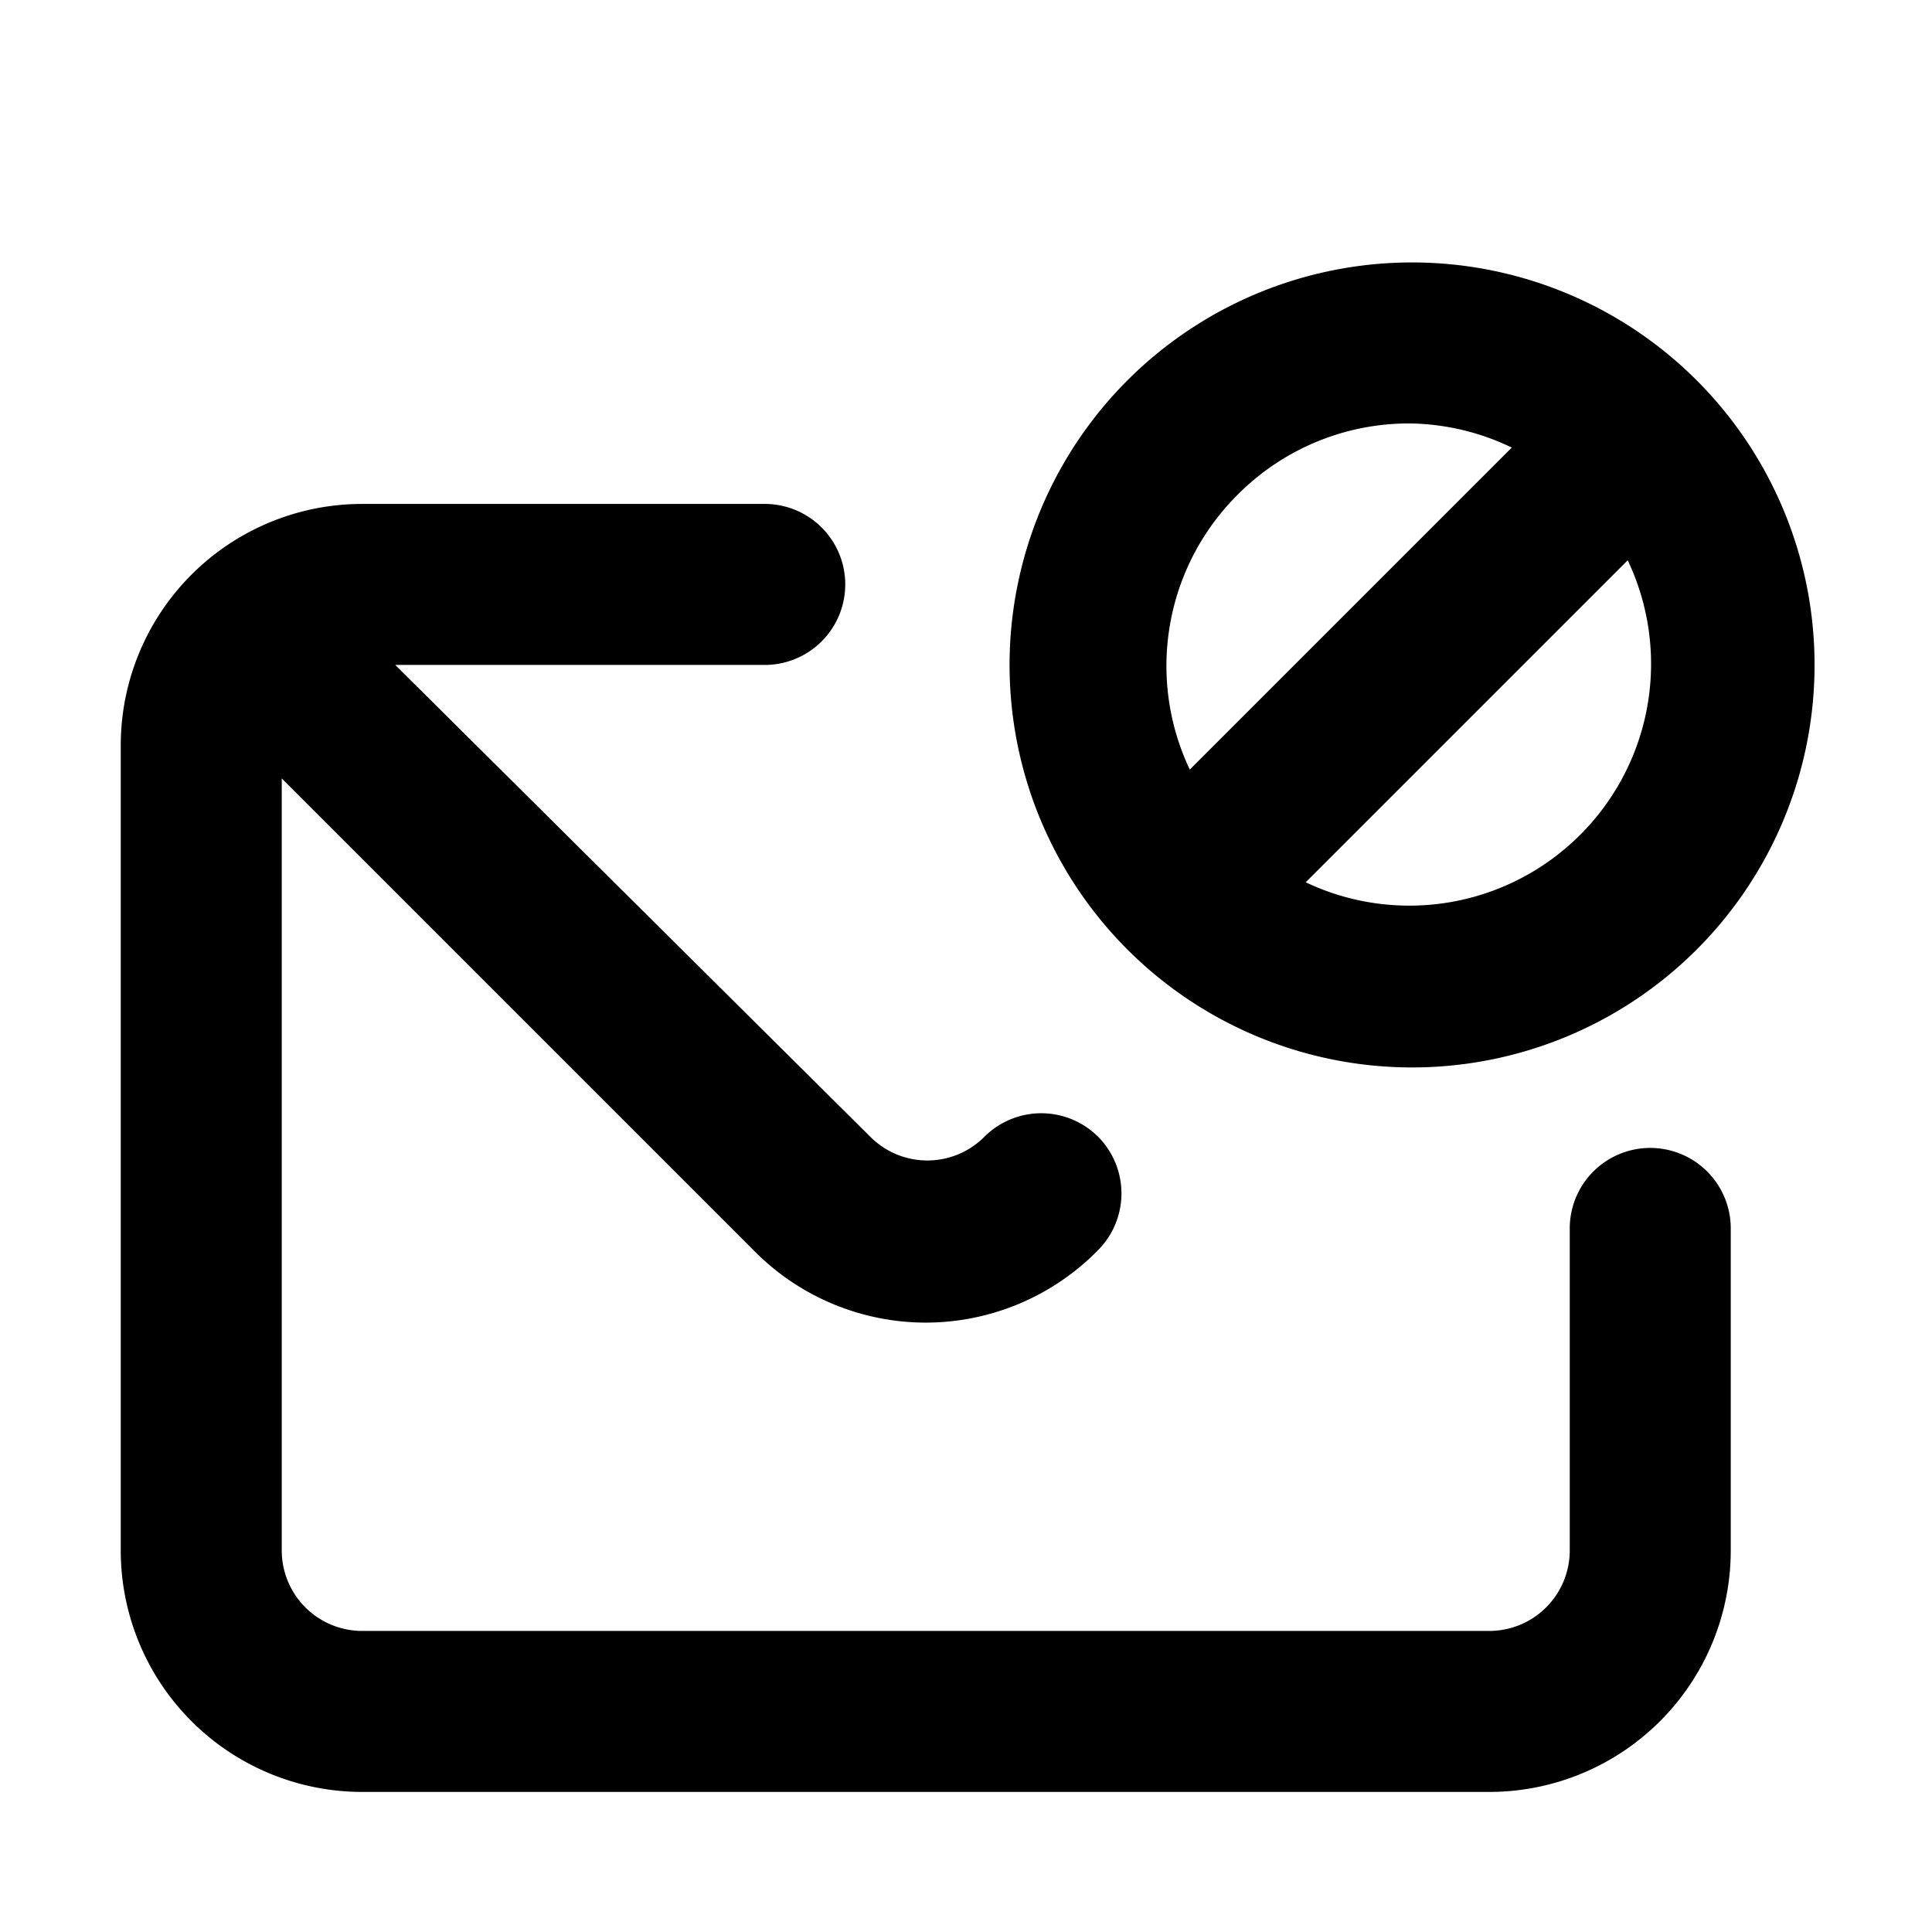
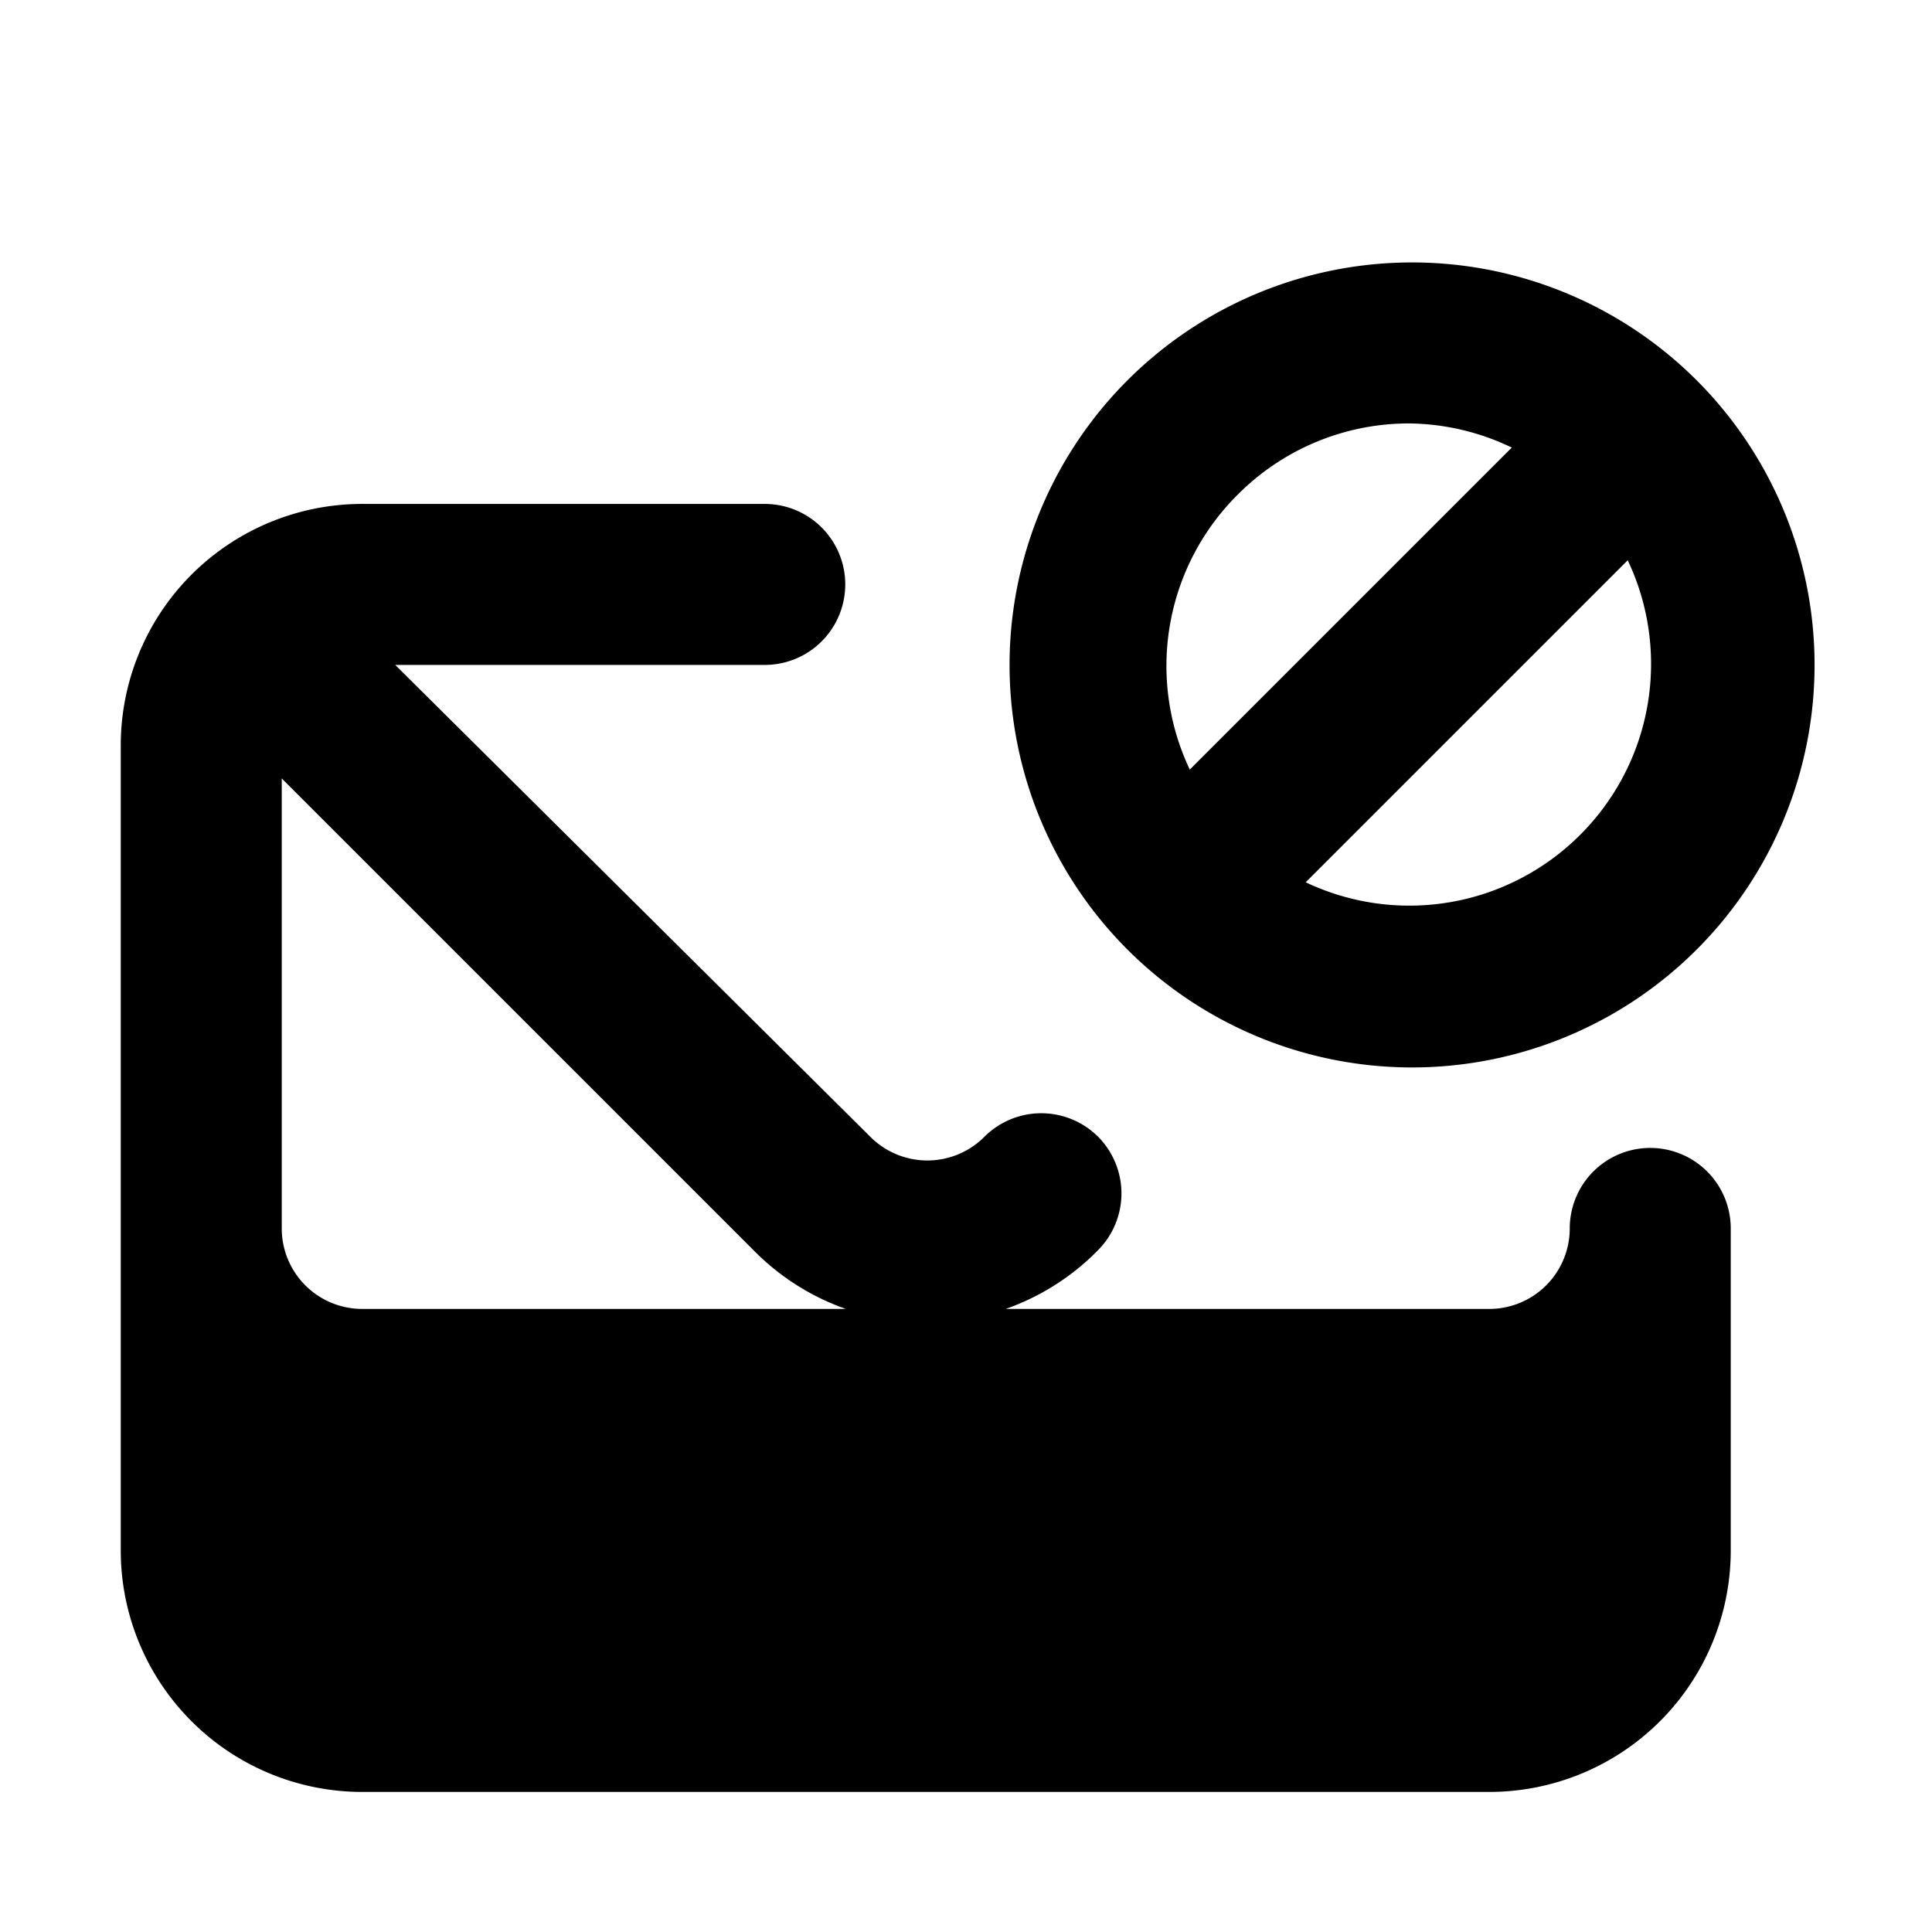
<svg xmlns="http://www.w3.org/2000/svg" fill="#000000" width="800px" height="800px" viewBox="0 0 24 24" data-name="Layer 1">
-   <path d="M17.5,13.26A5,5,0,1,0,14,11.79,5,5,0,0,0,17.5,13.26Zm2.12-2.88a3,3,0,0,1-3.4.58l4-4A3,3,0,0,1,19.62,10.38ZM15.38,6.14a3,3,0,0,1,2.12-.88,3,3,0,0,1,1.28.3l-4,4A3,3,0,0,1,15.38,6.14Zm5.12,8.12a1,1,0,0,0-1,1v4a1,1,0,0,1-1,1H4.5a1,1,0,0,1-1-1V9.67l5.88,5.88a3,3,0,0,0,2.11.88,3,3,0,0,0,2.16-.91,1,1,0,0,0,0-1.39,1,1,0,0,0-1.43,0,1,1,0,0,1-1.4,0L4.91,8.26H9.5a1,1,0,0,0,0-2h-5a3,3,0,0,0-3,3v10a3,3,0,0,0,3,3h14a3,3,0,0,0,3-3v-4A1,1,0,0,0,20.5,14.26Z" />
+   <path d="M17.5,13.26A5,5,0,1,0,14,11.79,5,5,0,0,0,17.5,13.26Zm2.12-2.88a3,3,0,0,1-3.4.58l4-4A3,3,0,0,1,19.62,10.38ZM15.38,6.14a3,3,0,0,1,2.12-.88,3,3,0,0,1,1.28.3l-4,4A3,3,0,0,1,15.38,6.14Zm5.12,8.12a1,1,0,0,0-1,1a1,1,0,0,1-1,1H4.5a1,1,0,0,1-1-1V9.67l5.88,5.88a3,3,0,0,0,2.11.88,3,3,0,0,0,2.16-.91,1,1,0,0,0,0-1.39,1,1,0,0,0-1.43,0,1,1,0,0,1-1.4,0L4.91,8.26H9.5a1,1,0,0,0,0-2h-5a3,3,0,0,0-3,3v10a3,3,0,0,0,3,3h14a3,3,0,0,0,3-3v-4A1,1,0,0,0,20.5,14.26Z" />
</svg>